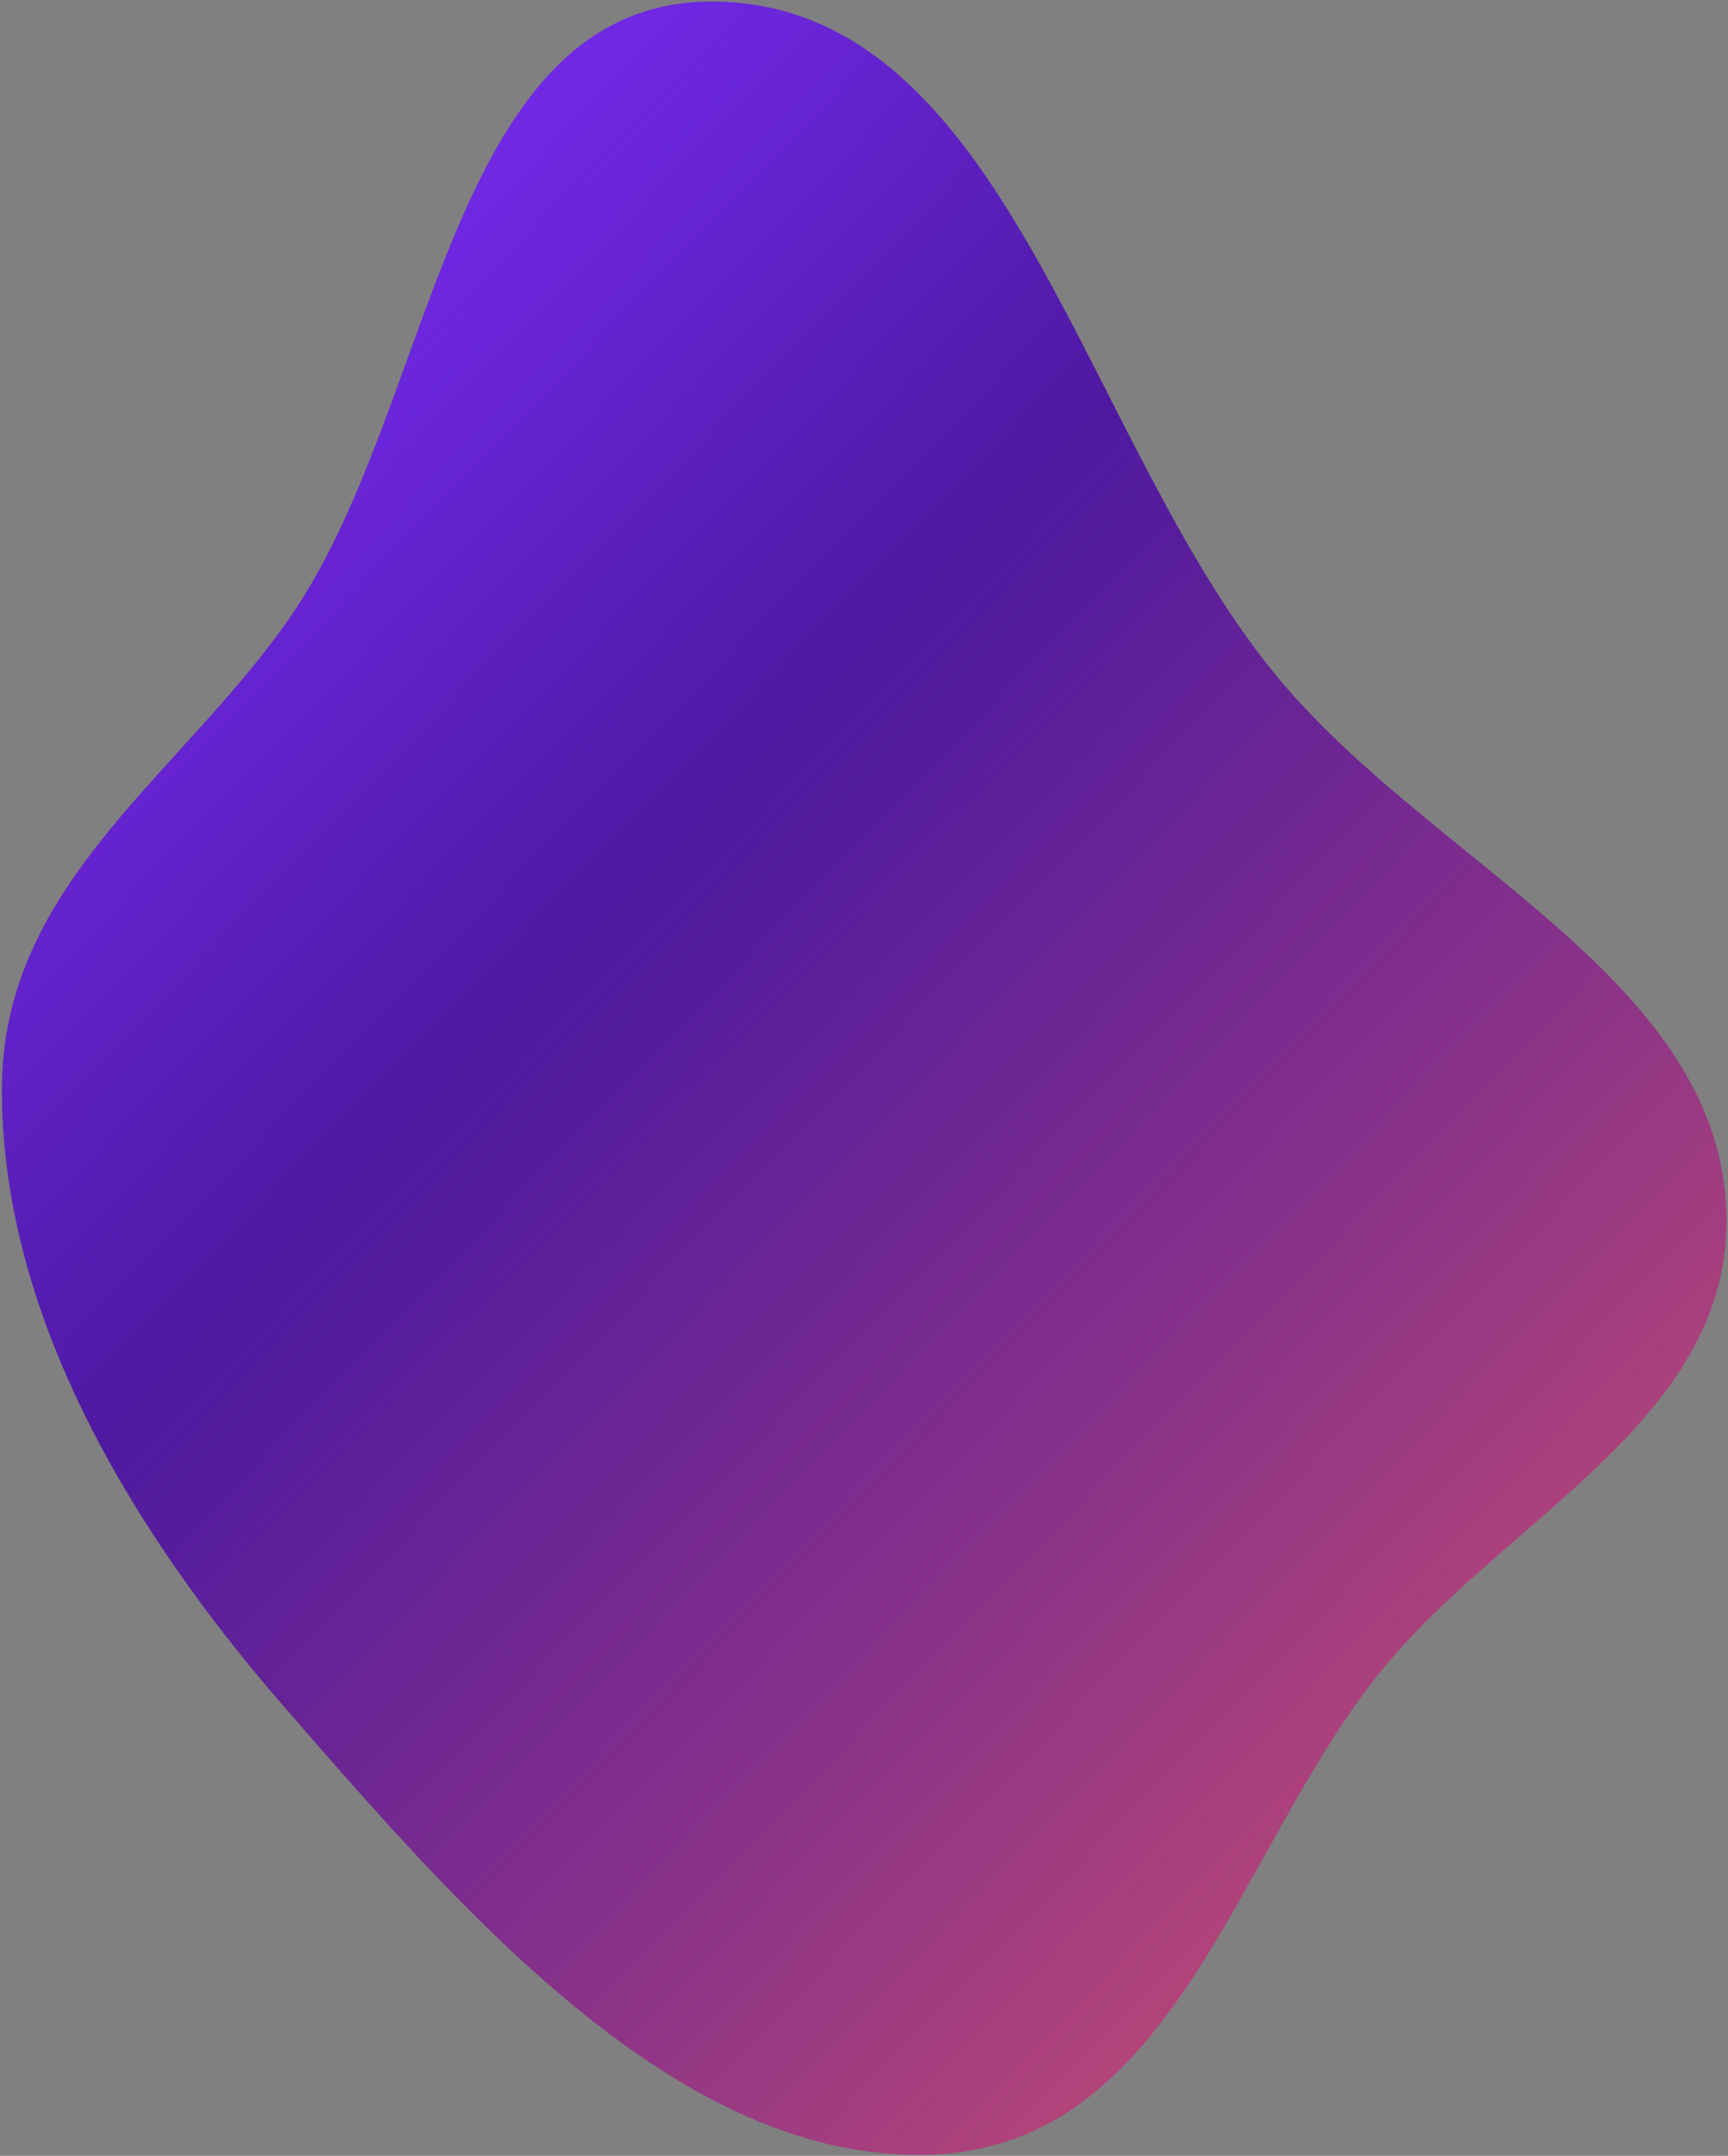
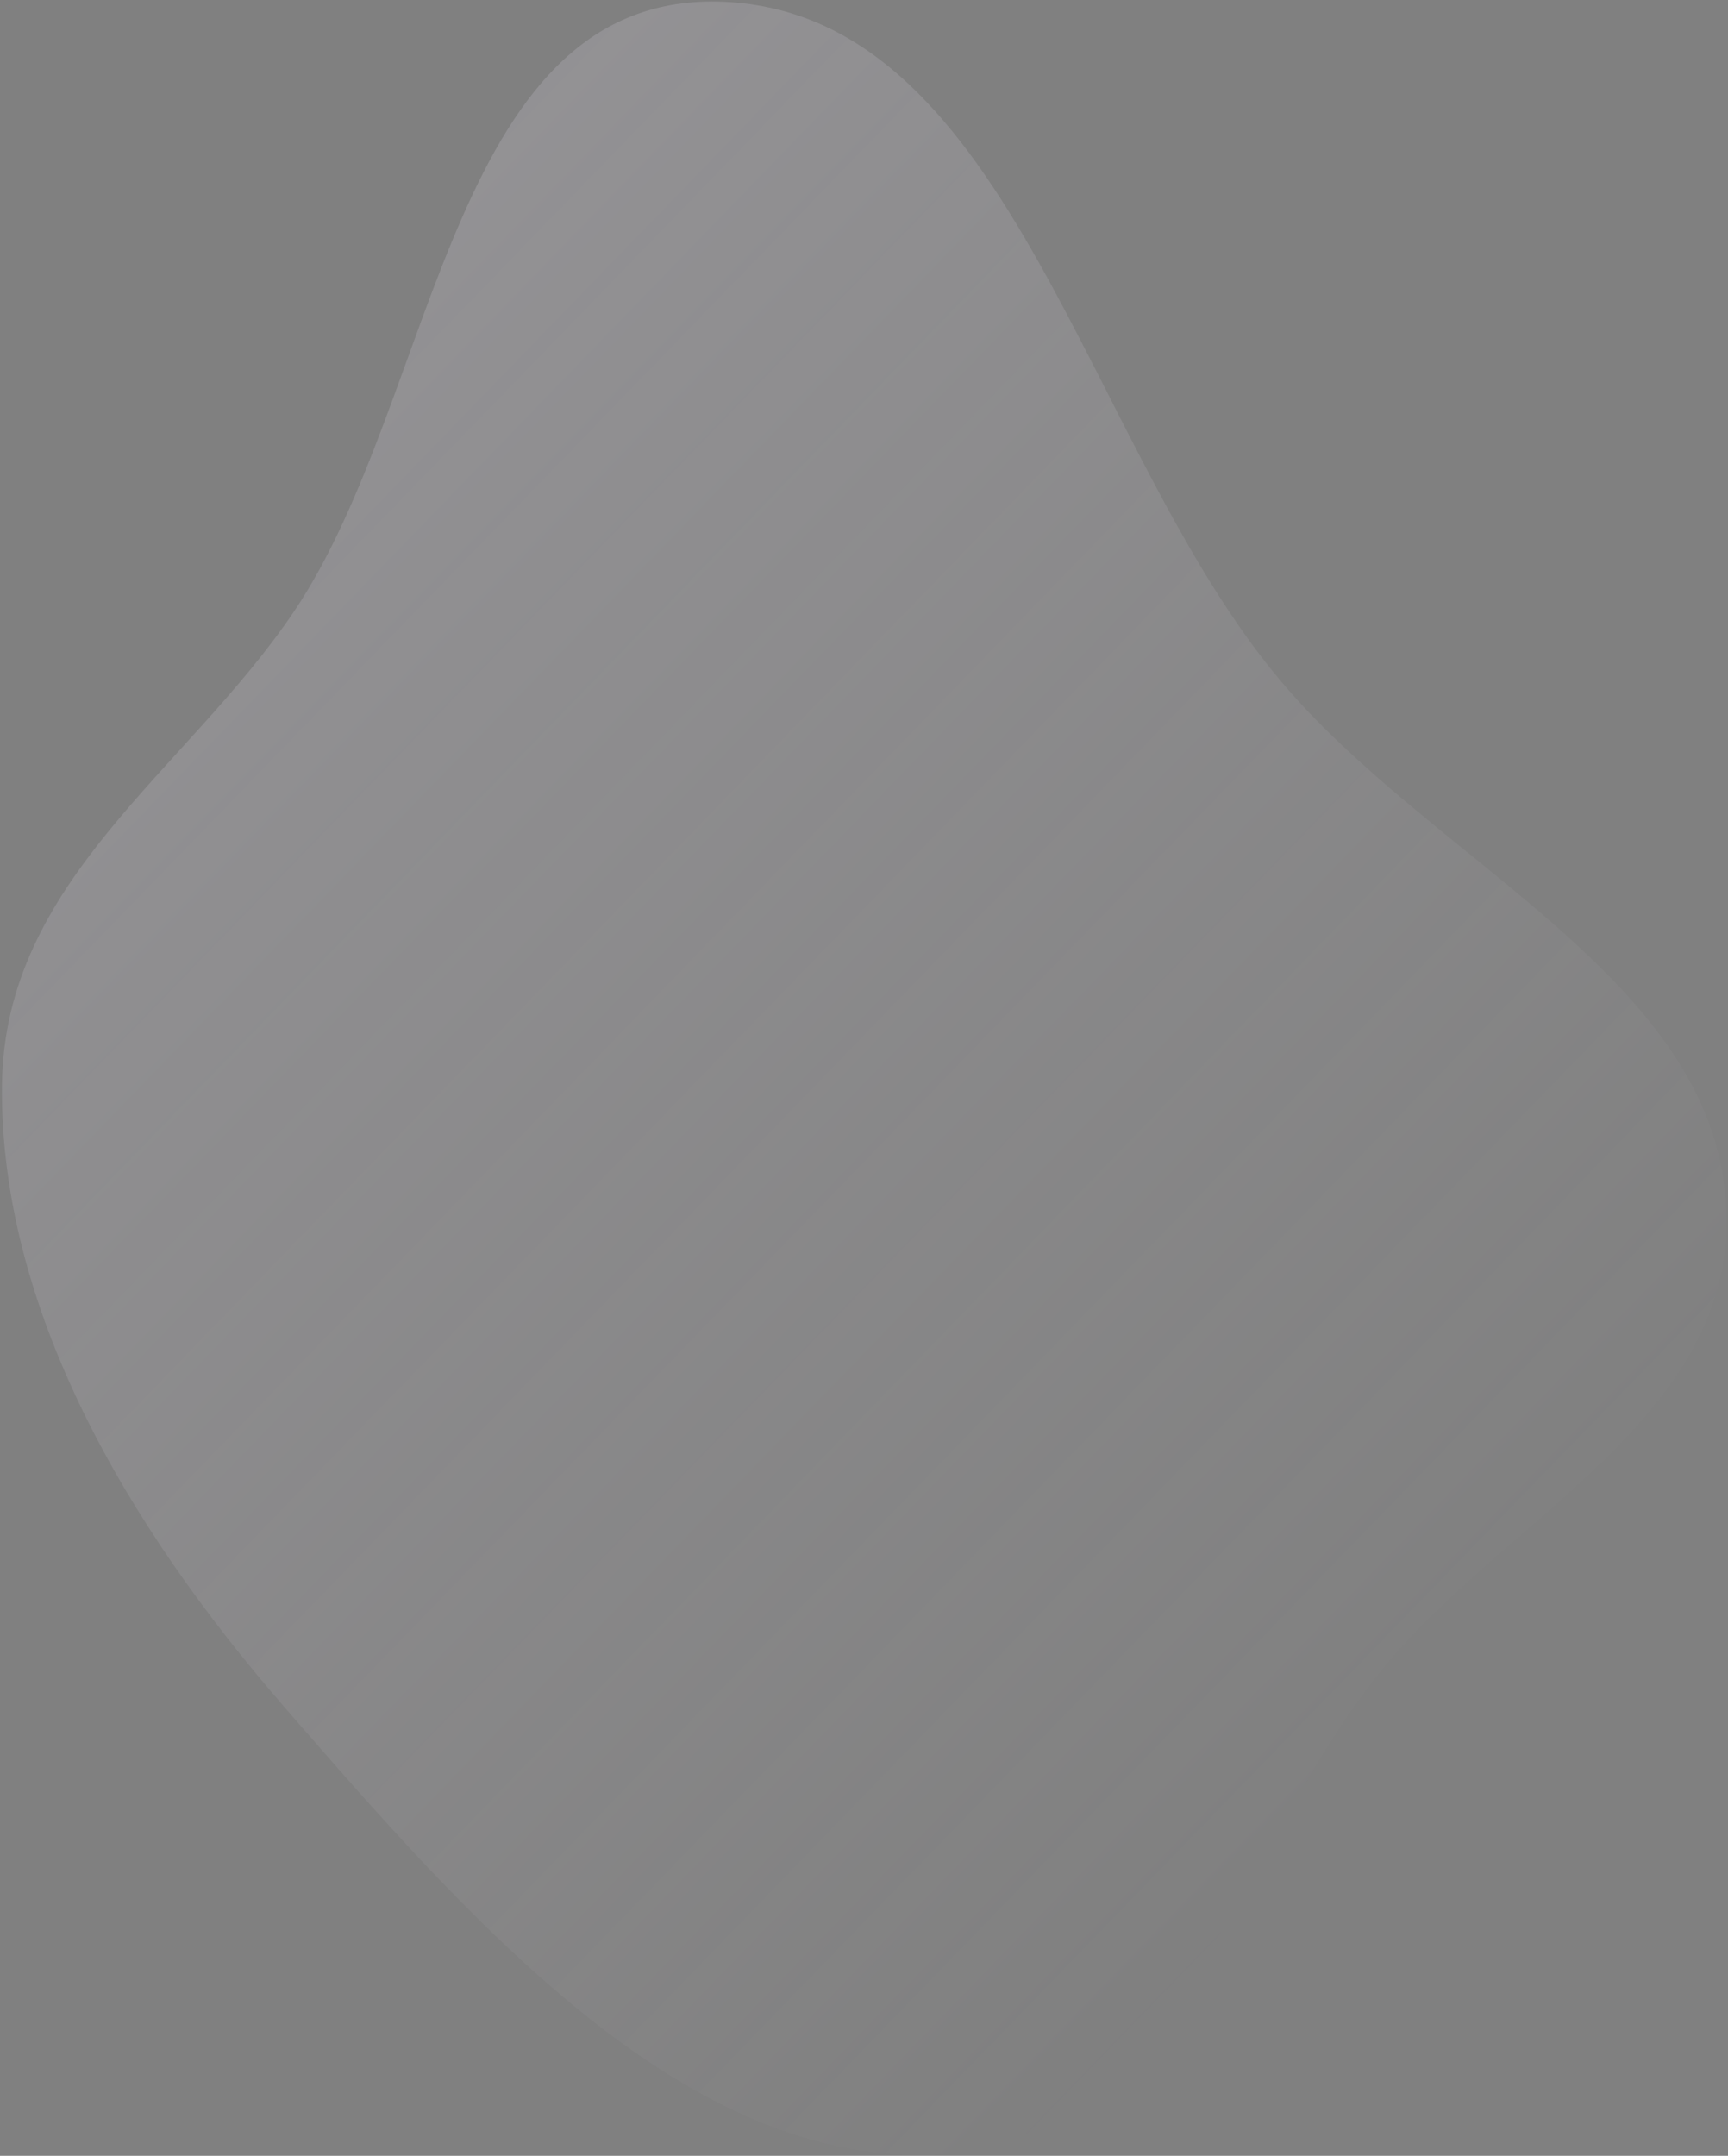
<svg xmlns="http://www.w3.org/2000/svg" width="344" height="429" viewBox="0 0 344 429" fill="none">
  <rect x="0" y="0" width="344" height="429" fill="#808080" stroke="none" />
-   <path fill-rule="evenodd" clip-rule="evenodd" d="M275.51 331.817C246.305 367.245 234.426 427.001 185.345 428.761C135.36 430.553 92.309 380.757 56.583 339.668C25.01 303.355 -0.012 260.211 0.39 216.043C0.762 175.185 37.153 153.436 58.57 121.621C87.469 78.692 89.585 -3.433 145.525 0.44C201.569 4.32 216.117 89.069 254.695 135.198C284.697 171.072 338.79 193.557 343.393 237.034C348.01 280.652 301.155 300.708 275.51 331.817Z" fill="url(#paint0_linear_2005_3549)" />
  <path fill-rule="evenodd" clip-rule="evenodd" d="M275.51 331.817C246.305 367.245 234.426 427.001 185.345 428.761C135.36 430.553 92.309 380.757 56.583 339.668C25.01 303.355 -0.012 260.211 0.39 216.043C0.762 175.185 37.153 153.436 58.57 121.621C87.469 78.692 89.585 -3.433 145.525 0.44C201.569 4.32 216.117 89.069 254.695 135.198C284.697 171.072 338.79 193.557 343.393 237.034C348.01 280.652 301.155 300.708 275.51 331.817Z" fill="url(#paint1_linear_2005_3549)" fill-opacity="0.16" />
  <defs>
    <linearGradient id="paint0_linear_2005_3549" x1="288.054" y1="344.656" x2="30.999" y2="95.592" gradientUnits="userSpaceOnUse">
      <stop stop-color="#B24479" />
      <stop offset="0.651" stop-color="#3A0096" />
      <stop offset="1" stop-color="#5802E1" />
    </linearGradient>
    <linearGradient id="paint1_linear_2005_3549" x1="288.054" y1="344.656" x2="30.999" y2="95.592" gradientUnits="userSpaceOnUse">
      <stop stop-color="#F6EFFF" stop-opacity="0" />
      <stop offset="1" stop-color="#F6EFFF" />
    </linearGradient>
  </defs>
</svg>